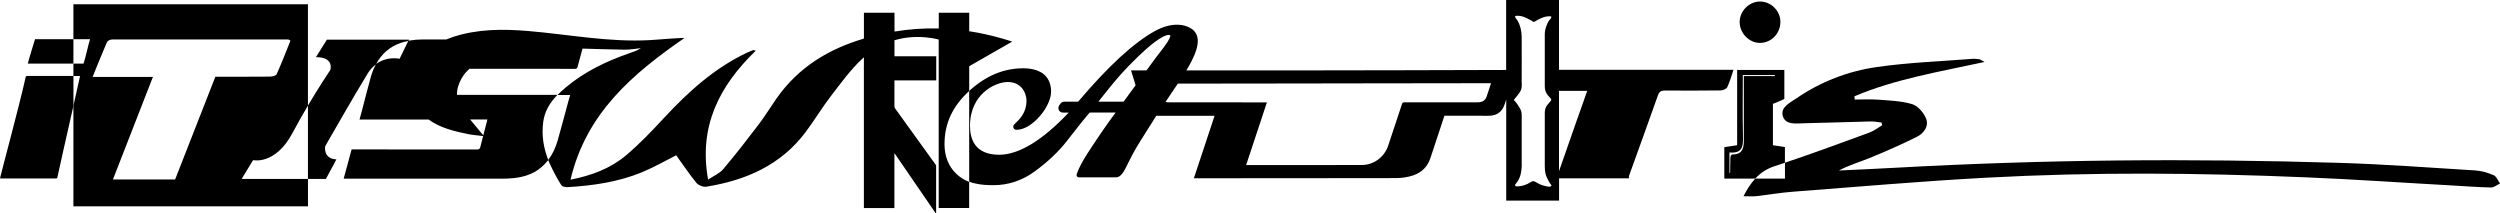
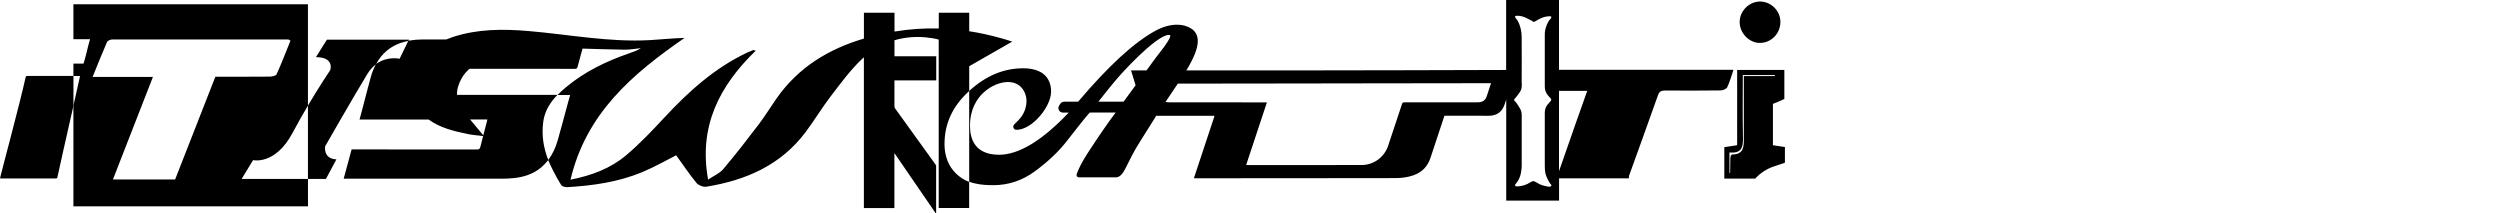
<svg xmlns="http://www.w3.org/2000/svg" width="363" height="31" viewBox="0 0 363 31" fill="none">
  <g clip-path="url(#clip0_644_29)">
    <path d="M137.146 20.868C137.146 19.432 137.432 18.073 138.006 16.823C138.6 15.521 139.517 14.306 140.731 13.211V9.615C142.806 8.406 144.885 7.259 146.975 6.04C146.438 5.859 145.889 5.699 145.449 5.575C143.887 5.125 142.309 4.779 140.731 4.536V1.85C139.256 1.85 137.786 1.85 136.311 1.85C136.311 2.609 136.311 3.369 136.311 4.133C134.175 4.077 132.028 4.226 129.882 4.583C129.882 3.674 129.882 2.759 129.882 1.845C128.392 1.845 126.916 1.845 125.441 1.845C125.441 3.095 125.441 4.35 125.441 5.601C120.411 7.089 115.98 9.688 112.748 14.301C111.877 15.546 111.083 16.854 110.166 18.063C108.496 20.259 106.801 22.444 105.018 24.552C104.486 25.182 103.625 25.529 102.816 26.076C101.407 18.285 104.496 12.436 109.736 7.357C109.5 7.306 109.418 7.254 109.357 7.275C109.07 7.383 108.783 7.502 108.501 7.631C103.779 9.858 99.988 13.278 96.459 17.076C94.686 18.982 92.888 20.884 90.906 22.552C88.657 24.449 85.932 25.477 82.838 26.092C85.123 16.378 91.925 10.68 99.399 5.503C97.678 5.549 96.044 5.73 94.4 5.823C88.478 6.159 82.654 5.012 76.789 4.511C73.04 4.19 69.362 4.19 65.75 5.373C65.422 5.482 65.105 5.601 64.798 5.73C63.64 5.73 62.477 5.73 61.319 5.73C60.705 5.73 60.085 5.787 59.481 5.885C59.424 5.895 59.368 5.905 59.312 5.921L59.388 5.761H47.464L45.876 8.298C48.611 8.298 47.955 10.173 47.955 10.173C47.955 10.173 46.47 12.364 44.713 15.329V0.62H10.659V5.694C11.464 5.694 12.268 5.694 13.072 5.694C12.709 6.918 12.509 8.06 12.13 9.233C11.638 9.233 11.146 9.233 10.659 9.233V11.031C10.921 11.031 11.187 11.031 11.448 11.031C11.495 11.031 11.546 11.036 11.623 11.046C11.571 11.305 11.167 13.108 10.659 15.361V29.962H44.718V25.978H35.088L36.748 23.25C36.748 23.25 39.975 24.02 42.49 19.277C43.222 17.897 43.991 16.549 44.713 15.329V25.978H47.325L48.847 23.142C46.869 23.054 47.213 21.235 47.213 21.235C47.213 21.235 51.613 13.552 53.364 10.705C53.728 10.111 54.148 9.682 54.573 9.357C54.271 9.915 54.03 10.504 53.856 11.124C53.395 12.787 52.975 14.461 52.535 16.136C52.432 16.528 52.32 16.921 52.202 17.355C55.557 17.355 58.902 17.355 62.236 17.355C63.86 18.543 65.848 19.034 67.866 19.453C68.619 19.608 69.392 19.659 70.15 19.752C70.012 20.279 69.879 20.806 69.746 21.333C69.674 21.612 69.567 21.705 69.269 21.705C63.338 21.695 57.401 21.695 51.469 21.695H51.054C50.675 23.095 50.301 24.485 49.902 25.947C50.096 25.947 50.235 25.947 50.373 25.947C57.842 25.947 65.315 25.947 72.783 25.947C73.408 25.947 74.038 25.921 74.663 25.854C76.338 25.668 77.86 25.11 79.063 23.855C79.289 23.617 79.468 23.41 79.601 23.25C79.857 23.849 80.574 25.446 81.507 26.887C81.645 27.099 82.111 27.192 82.413 27.172C86.106 26.954 89.754 26.433 93.196 25.017C95.004 24.273 96.71 23.286 98.18 22.547C99.163 23.906 100.08 25.28 101.12 26.552C101.407 26.903 102.093 27.177 102.539 27.11C108.266 26.19 113.342 24.009 116.964 19.194C118.249 17.484 119.351 15.629 120.657 13.934C122.096 12.059 123.51 10.111 125.226 8.509C125.292 8.447 125.364 8.386 125.436 8.323C125.436 15.614 125.436 22.909 125.436 30.199C125.477 30.199 125.518 30.209 125.559 30.209C126.952 30.209 128.34 30.209 129.734 30.209H129.867V22.284C129.867 22.284 129.887 22.273 129.897 22.268C131.9 25.188 133.898 28.107 135.901 31.021C135.911 31.021 135.916 31.021 135.926 31.015V30.907C135.926 28.644 135.926 26.386 135.926 24.128C135.926 24.056 135.901 23.979 135.86 23.916C133.893 21.189 131.926 18.46 129.959 15.732C129.897 15.65 129.872 15.567 129.872 15.469C129.872 14.255 129.872 13.041 129.872 11.821V11.677C131.9 11.677 133.919 11.677 135.942 11.677V8.168C133.929 8.168 131.911 8.168 129.877 8.168C129.877 7.394 129.877 6.619 129.877 5.843C131.286 5.43 132.781 5.285 134.333 5.415C135.02 5.471 135.681 5.58 136.3 5.745C136.3 13.903 136.3 22.051 136.3 30.204C137.776 30.204 139.246 30.204 140.721 30.204V26.412C139.999 26.138 139.384 25.745 138.846 25.229C137.714 24.139 137.14 22.677 137.14 20.889L137.146 20.868ZM40.169 10.778C40.067 11.005 39.524 11.119 39.181 11.124C36.548 11.15 33.92 11.139 31.272 11.139C29.305 16.161 27.363 21.121 25.427 26.061C22.431 26.061 19.501 26.061 16.397 26.061C18.343 21.064 20.249 16.187 22.205 11.17C19.26 11.17 16.448 11.17 13.446 11.17C14.174 9.383 14.824 7.74 15.531 6.122C15.618 5.921 16.012 5.735 16.263 5.735C24.797 5.72 33.326 5.73 41.86 5.735C41.926 5.735 41.993 5.802 42.177 5.9C41.522 7.523 40.892 9.166 40.169 10.773V10.778ZM54.62 9.284C54.809 8.944 55.014 8.608 55.26 8.298C56.3 6.975 57.672 6.247 59.281 5.947L58.021 8.535C58.021 8.535 56.233 8.107 54.62 9.284ZM70.693 17.66C70.519 18.321 70.345 18.988 70.176 19.649C69.515 18.848 68.87 18.094 68.255 17.345C69.09 17.345 69.93 17.345 70.765 17.345C70.74 17.474 70.719 17.567 70.693 17.66ZM82.557 14.591C82.034 16.518 81.527 18.455 80.979 20.377C80.682 21.411 80.247 22.377 79.606 23.224C79.606 23.214 79.601 23.209 79.601 23.209C78.935 21.498 78.613 19.69 78.874 17.711C79.089 16.094 79.893 14.854 80.938 13.774C76.062 13.774 71.211 13.774 66.355 13.774C66.334 12.968 66.58 12.157 67.041 11.351C67.354 10.803 67.738 10.364 68.173 9.987C72.051 9.987 75.923 9.992 79.801 9.992C81.025 9.992 82.249 9.987 83.474 9.998C83.714 9.998 83.807 9.92 83.868 9.688C84.094 8.809 84.339 7.931 84.58 7.058C86.603 7.12 88.627 7.176 90.645 7.213C91.444 7.228 92.248 7.073 93.052 6.996C92.51 7.352 91.931 7.538 91.357 7.74C88.038 8.892 84.898 10.39 82.173 12.674C81.747 13.03 81.332 13.402 80.954 13.795C81.563 13.795 82.168 13.795 82.782 13.795C82.7 14.1 82.634 14.343 82.567 14.591H82.557Z" fill="black" />
    <path d="M250.795 12.664C251.164 11.899 251.384 11.062 251.702 10.132C251.22 10.132 250.857 10.132 250.488 10.132C245.14 10.132 239.787 10.132 234.439 10.132C231.75 10.132 229.056 10.132 226.367 10.132V0H218.693V10.158C211.922 10.178 196.017 10.225 187.206 10.225C182.222 10.225 177.243 10.225 172.259 10.225C173.366 8.401 173.919 7.001 173.919 5.978C173.919 5.162 173.596 4.547 172.961 4.144C172.377 3.772 171.691 3.586 170.917 3.586C169.903 3.586 168.838 3.885 167.747 4.479C166.21 5.316 164.484 6.608 162.619 8.323C160.77 10.023 158.726 12.193 156.544 14.766H154.51C154.295 14.766 154.096 14.875 153.973 15.05L153.793 15.314C153.655 15.515 153.64 15.779 153.752 15.996C153.865 16.213 154.09 16.347 154.331 16.347H155.181C151.329 20.413 147.928 22.47 145.07 22.47C145.044 22.47 145.014 22.47 144.988 22.47C141.52 22.423 140.844 20.155 140.844 18.259C140.844 15.825 141.874 14.312 142.78 13.47C144.004 12.333 145.398 11.919 146.294 11.909H146.32C147.129 11.909 147.78 12.162 148.266 12.658C148.86 13.268 149.06 14.115 149.045 14.704C149.014 16.378 148.061 17.293 147.498 17.835C147.401 17.928 147.314 18.011 147.247 18.088C147.129 18.218 147.093 18.409 147.165 18.574C147.237 18.739 147.395 18.843 147.575 18.848C148.528 18.848 149.608 18.285 150.617 17.262C151.186 16.683 151.683 16.012 152.041 15.319C152.421 14.585 152.625 13.883 152.62 13.289C152.62 12.136 152.19 11.222 151.381 10.638C151.381 10.638 151.381 10.638 151.376 10.638C150.684 10.168 149.716 9.915 148.584 9.915C145.746 9.915 143.19 10.979 140.767 13.165C140.752 13.175 140.742 13.191 140.726 13.201C140.726 17.593 140.726 21.989 140.726 26.381C140.967 26.474 141.218 26.552 141.479 26.613C142.452 26.856 143.462 26.887 144.235 26.887C146.412 26.887 148.43 26.216 150.238 24.893C152.159 23.488 153.737 21.994 154.92 20.46C156.462 18.466 157.574 17.081 158.229 16.342H161.994C160.893 17.799 159.525 19.778 157.932 22.227C157.148 23.446 156.605 24.485 156.329 25.311C156.293 25.415 156.308 25.523 156.375 25.611C156.436 25.699 156.539 25.751 156.641 25.751H162.071C162.353 25.751 162.634 25.585 162.911 25.255C162.988 25.167 163.06 25.069 163.126 24.96C163.162 24.903 163.188 24.862 163.208 24.826C163.341 24.614 163.495 24.304 163.705 23.875C164.089 23.095 164.663 21.917 165.59 20.465C166.589 18.879 167.352 17.66 167.895 16.802C167.982 16.807 168.069 16.817 168.167 16.817C170.262 16.802 174.247 16.807 176.342 16.812C176.332 16.874 176.321 16.921 176.306 16.967C175.845 18.373 173.811 24.48 173.35 25.885C182.432 25.88 185.075 25.875 194.152 25.869C196.97 25.869 199.782 25.869 202.599 25.859C203.485 25.859 204.361 25.751 205.206 25.461C206.471 25.027 207.301 24.175 207.716 22.893C208.357 20.925 209.017 18.956 209.668 16.993C209.688 16.931 209.709 16.874 209.734 16.807H209.975C212.531 16.807 213.556 16.792 216.112 16.812C217.536 16.823 218.171 16.068 218.494 15.087C218.565 14.875 218.632 14.663 218.704 14.451V29.125H226.377V25.89C229.758 25.89 233.138 25.89 236.514 25.89C236.524 25.756 236.504 25.606 236.55 25.487C237.948 21.597 239.367 17.716 240.74 13.821C240.95 13.222 241.293 13.144 241.816 13.144C244.49 13.159 247.168 13.165 249.842 13.129C250.175 13.129 250.677 12.912 250.805 12.648L250.795 12.664ZM163.157 14.766H159.479C160.77 13.113 161.881 11.764 162.778 10.762C163.357 10.121 164.878 8.489 166.42 7.13C168.453 5.342 169.345 5.074 169.693 5.074C169.924 5.074 169.924 5.136 169.924 5.249C169.924 5.327 169.857 5.673 169.017 6.82L167.762 8.463C167.762 8.463 167.204 9.228 166.476 10.22C165.728 10.22 164.975 10.22 164.227 10.22L164.888 12.384C163.951 13.661 163.147 14.761 163.147 14.761L163.157 14.766ZM215.973 13.676C215.932 13.8 215.891 13.919 215.85 14.043C215.666 14.549 215.297 14.797 214.775 14.844C214.642 14.854 214.508 14.859 214.37 14.859C210.37 14.859 207.906 14.859 203.905 14.859C203.711 14.859 203.634 14.911 203.572 15.102C202.906 17.128 202.23 19.142 201.559 21.163C201.011 22.806 199.479 23.942 197.763 23.958C196.442 23.968 195.12 23.963 193.799 23.963C189.952 23.963 186.105 23.963 182.258 23.968C181.894 23.968 181.526 23.968 181.162 23.968C181.101 23.968 181.039 23.963 180.942 23.958C181.946 20.925 182.945 17.913 183.954 14.864H183.703C183.103 14.864 182.499 14.864 181.9 14.864C181.9 14.864 173.893 14.859 169.893 14.859C169.76 14.859 169.621 14.859 169.488 14.844C169.396 14.839 169.319 14.813 169.237 14.792L171.02 12.142C177.551 12.131 184.553 12.126 188.118 12.121C191.335 12.121 194.557 12.111 197.774 12.105C204.448 12.095 209.586 12.09 216.265 12.08C216.337 12.08 216.404 12.08 216.496 12.08C216.317 12.627 216.148 13.149 215.973 13.676ZM225.071 27.104C224.927 27.115 224.774 27.104 224.635 27.073C224.226 26.98 223.816 26.892 223.442 26.686C223.222 26.562 223.006 26.433 222.776 26.329C222.689 26.293 222.556 26.288 222.474 26.329C222.228 26.443 222.002 26.608 221.757 26.722C221.511 26.831 221.255 26.918 220.993 26.98C220.742 27.037 220.481 27.058 220.225 27.068C220.148 27.068 220.046 27.011 220 26.944C219.938 26.851 220.015 26.784 220.082 26.701C220.235 26.52 220.379 26.319 220.491 26.107C220.696 25.725 220.824 25.311 220.876 24.883C220.906 24.64 220.952 24.402 220.952 24.159C220.957 21.664 220.952 19.174 220.952 16.678C220.952 16.342 220.865 16.027 220.696 15.738C220.527 15.448 220.343 15.175 220.153 14.896C220.092 14.803 219.979 14.72 219.902 14.637C219.815 14.539 219.825 14.467 219.923 14.353C220.163 14.074 220.404 13.79 220.609 13.485C220.717 13.325 220.778 13.211 220.865 13.03C221.024 12.503 220.942 12.168 220.947 11.78C220.952 9.626 220.963 7.476 220.947 5.322C220.947 4.903 220.891 4.474 220.783 4.077C220.635 3.544 220.445 3.022 220.056 2.599C220.005 2.547 219.959 2.418 219.984 2.382C220.025 2.325 220.128 2.299 220.21 2.289C220.271 2.289 220.297 2.289 220.333 2.289C220.809 2.289 221.239 2.418 221.654 2.625C221.905 2.749 222.156 2.878 222.402 3.007C222.453 3.033 222.499 3.064 222.54 3.1C222.653 3.203 222.755 3.193 222.889 3.11C223.155 2.945 223.432 2.795 223.713 2.666C223.928 2.563 224.159 2.48 224.389 2.428C224.625 2.377 224.866 2.366 225.107 2.356C225.158 2.356 225.26 2.423 225.255 2.459C225.255 2.542 225.229 2.651 225.173 2.702C224.886 2.966 224.717 3.307 224.579 3.658C224.42 4.066 224.302 4.49 224.302 4.929C224.302 7.481 224.302 10.028 224.302 12.581C224.302 13.072 224.461 13.501 224.784 13.873C224.912 14.017 225.035 14.157 225.163 14.301C225.286 14.441 225.26 14.57 225.112 14.725C224.953 14.89 224.804 15.066 224.661 15.247C224.395 15.588 224.302 15.986 224.302 16.409C224.302 17.215 224.302 18.026 224.302 18.832C224.302 20.589 224.297 22.351 224.302 24.108C224.302 24.454 224.328 24.805 224.389 25.146C224.436 25.399 224.543 25.642 224.651 25.875C224.763 26.117 224.891 26.345 225.03 26.577C225.091 26.686 225.122 26.712 225.199 26.784C225.25 26.831 225.281 26.913 225.26 26.965C225.235 27.027 225.142 27.089 225.071 27.094V27.104ZM229.03 17.241C228.139 19.783 227.253 22.32 226.367 24.862V13.196C227.832 13.196 229.24 13.196 230.465 13.196C229.947 14.658 229.486 15.95 229.035 17.241H229.03Z" fill="black" />
-     <path d="M362.063 25.436C361.223 25.069 360.29 24.8 359.379 24.743C352.617 24.335 346.475 23.855 339.704 23.648C317.923 22.981 296.896 23.157 275.136 24.361C272.427 24.511 269.717 24.63 267.007 24.759C268.462 23.968 269.989 23.55 271.448 22.95C273.774 21.994 276.084 20.987 278.338 19.861C279.337 19.365 280.126 18.321 279.654 17.184C279.306 16.342 278.466 15.371 277.652 15.123C276.074 14.648 274.358 14.601 272.693 14.472C271.571 14.384 270.434 14.456 269.302 14.456C269.287 14.296 269.276 14.136 269.261 13.981C275.203 11.47 281.555 10.431 288.152 9C287.65 8.727 287.538 8.623 287.415 8.608C287.092 8.566 286.759 8.515 286.436 8.541C281.79 8.907 277.114 9.073 272.509 9.734C268.329 10.333 264.369 11.857 260.835 14.281C259.908 14.916 258.463 15.567 258.878 16.885C259.288 18.187 260.809 17.918 261.957 17.897C265.179 17.83 268.401 17.711 271.628 17.634C272.15 17.623 272.673 17.737 273.195 17.794C273.226 17.923 273.262 18.058 273.292 18.187C272.673 18.548 272.089 19.013 271.428 19.256C267.351 20.739 263.283 22.253 259.175 23.627V25.937C257.746 25.937 256.317 25.937 254.862 25.937C254.217 26.634 253.674 27.482 253.156 28.489C253.971 28.489 254.509 28.541 255.036 28.479C256.798 28.282 258.55 27.972 260.318 27.838C269.676 27.125 279.029 26.309 288.403 25.802C304.093 24.955 319.05 25.095 334.75 25.745C342.126 26.05 348.867 26.536 356.239 26.939C358.057 27.037 359.875 27.192 361.694 27.223C362.129 27.228 362.57 26.846 363.005 26.645C362.698 26.221 362.478 25.601 362.063 25.425V25.436Z" fill="black" />
    <path d="M259.17 23.627C259.17 22.852 259.17 22.098 259.17 21.349C258.494 21.25 257.961 21.168 257.428 21.09C257.428 19.029 257.428 17.076 257.428 15.082C258.018 14.844 258.56 14.632 259.088 14.368V10.152C256.778 10.152 254.58 10.152 252.234 10.152V21.085C251.522 21.194 250.949 21.282 250.37 21.369V25.937C251.907 25.937 253.392 25.937 254.852 25.937C255.605 25.12 256.501 24.511 257.685 24.123C258.181 23.963 258.673 23.793 259.165 23.627H259.17ZM253.203 20.264C253.203 21.209 253.192 22.423 251.584 22.423C251.169 22.423 251.251 23.25 251.246 23.41C251.225 24.009 251.215 24.537 251.215 25.11C251.184 25.11 251.154 25.11 251.118 25.11V22.134C253.233 22.351 253.105 20.935 253.074 19.453C253.013 16.647 253.054 13.841 253.054 10.902C254.698 10.902 256.204 10.902 257.71 10.902C257.71 10.948 257.71 10.995 257.71 11.041C256.276 11.041 254.847 11.041 253.203 11.041C253.203 14.213 253.203 17.236 253.203 20.264Z" fill="black" />
    <path d="M255.533 6.231C257.178 6.231 258.504 4.883 258.514 3.198C258.525 1.566 257.131 0.191 255.503 0.222C253.956 0.253 252.629 1.586 252.598 3.147C252.567 4.779 253.956 6.231 255.533 6.231Z" fill="black" />
-     <path d="M5.086 5.694C4.723 6.908 4.344 8.05 4.036 9.233C6.249 9.233 8.457 9.233 10.66 9.233V5.694C8.8 5.694 6.946 5.694 5.086 5.694Z" fill="black" />
    <path d="M3.995 11.026C3.801 11.026 3.75 11.093 3.709 11.274C2.848 15.175 0.215 24.914 0 25.89C0.061 25.901 0.097 25.911 0.138 25.916C2.792 25.916 5.445 25.916 8.098 25.916C8.262 25.916 8.314 25.859 8.344 25.699C8.442 25.172 9.727 19.494 10.665 15.35V11.026C8.442 11.026 6.224 11.026 4.001 11.026H3.995Z" fill="black" />
  </g>
  <defs>
    <clipPath id="clip0_644_29">
      <rect width="363" height="31" fill="white" />
    </clipPath>
  </defs>
</svg>